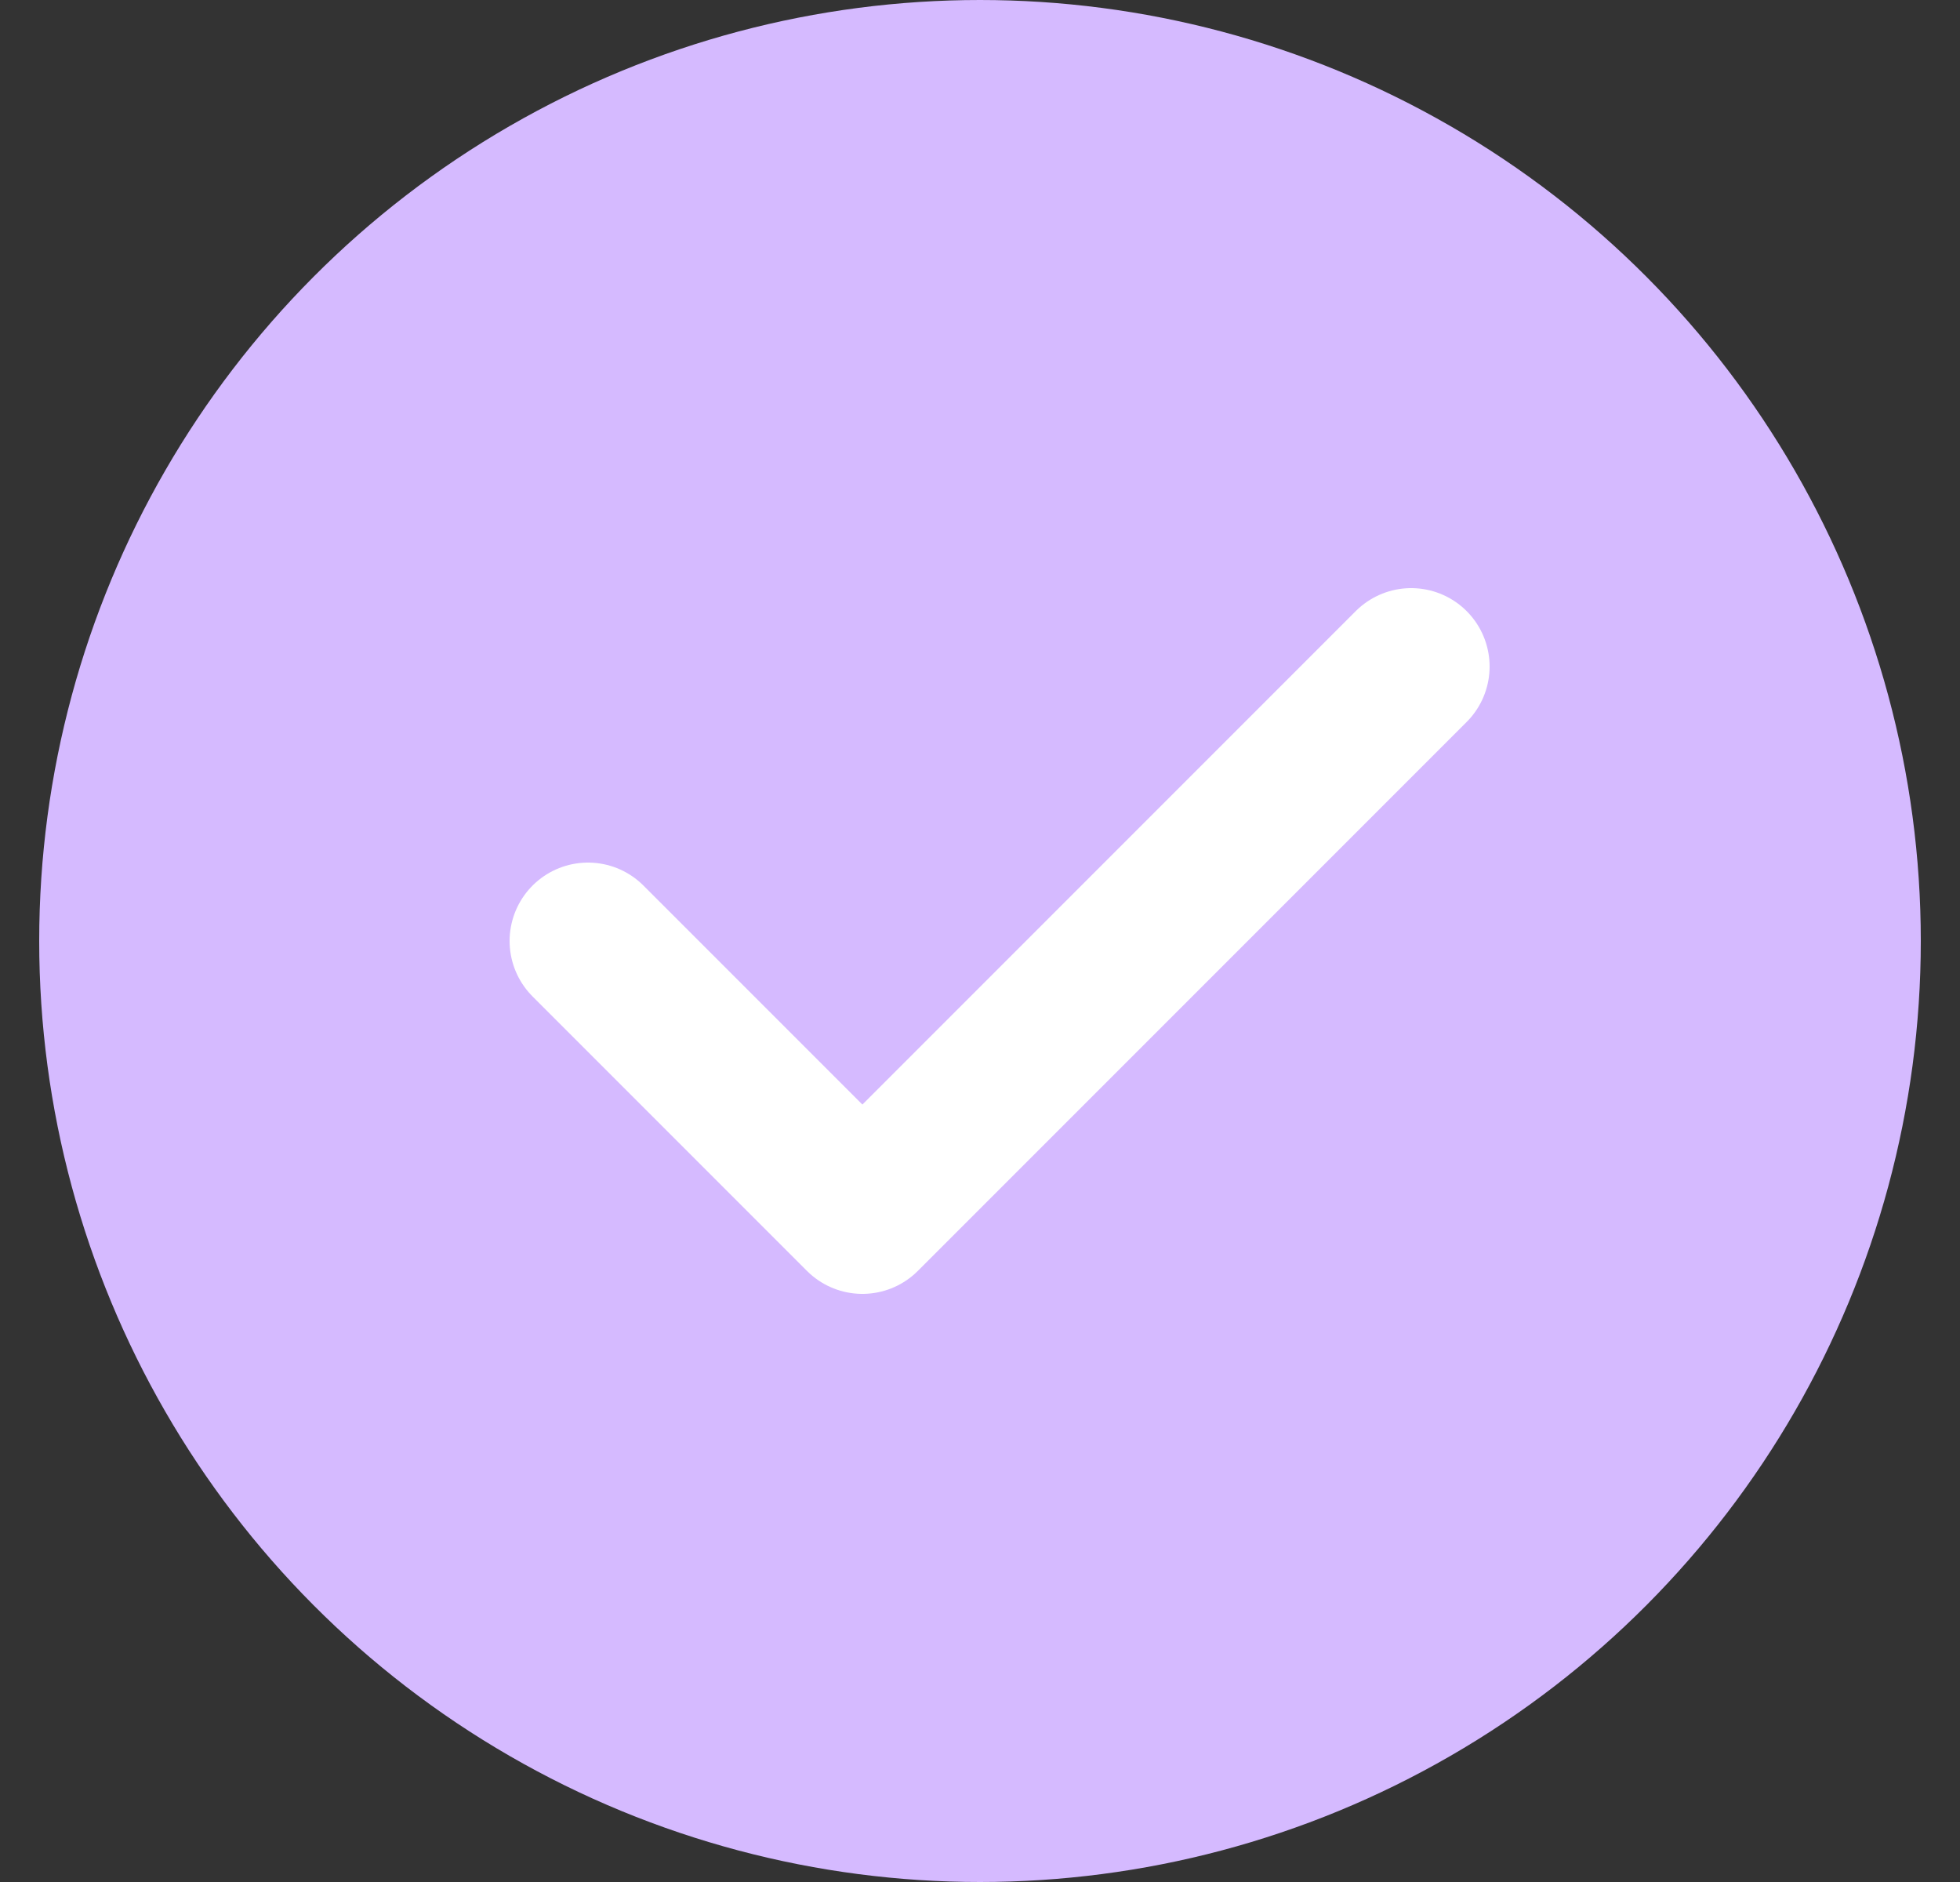
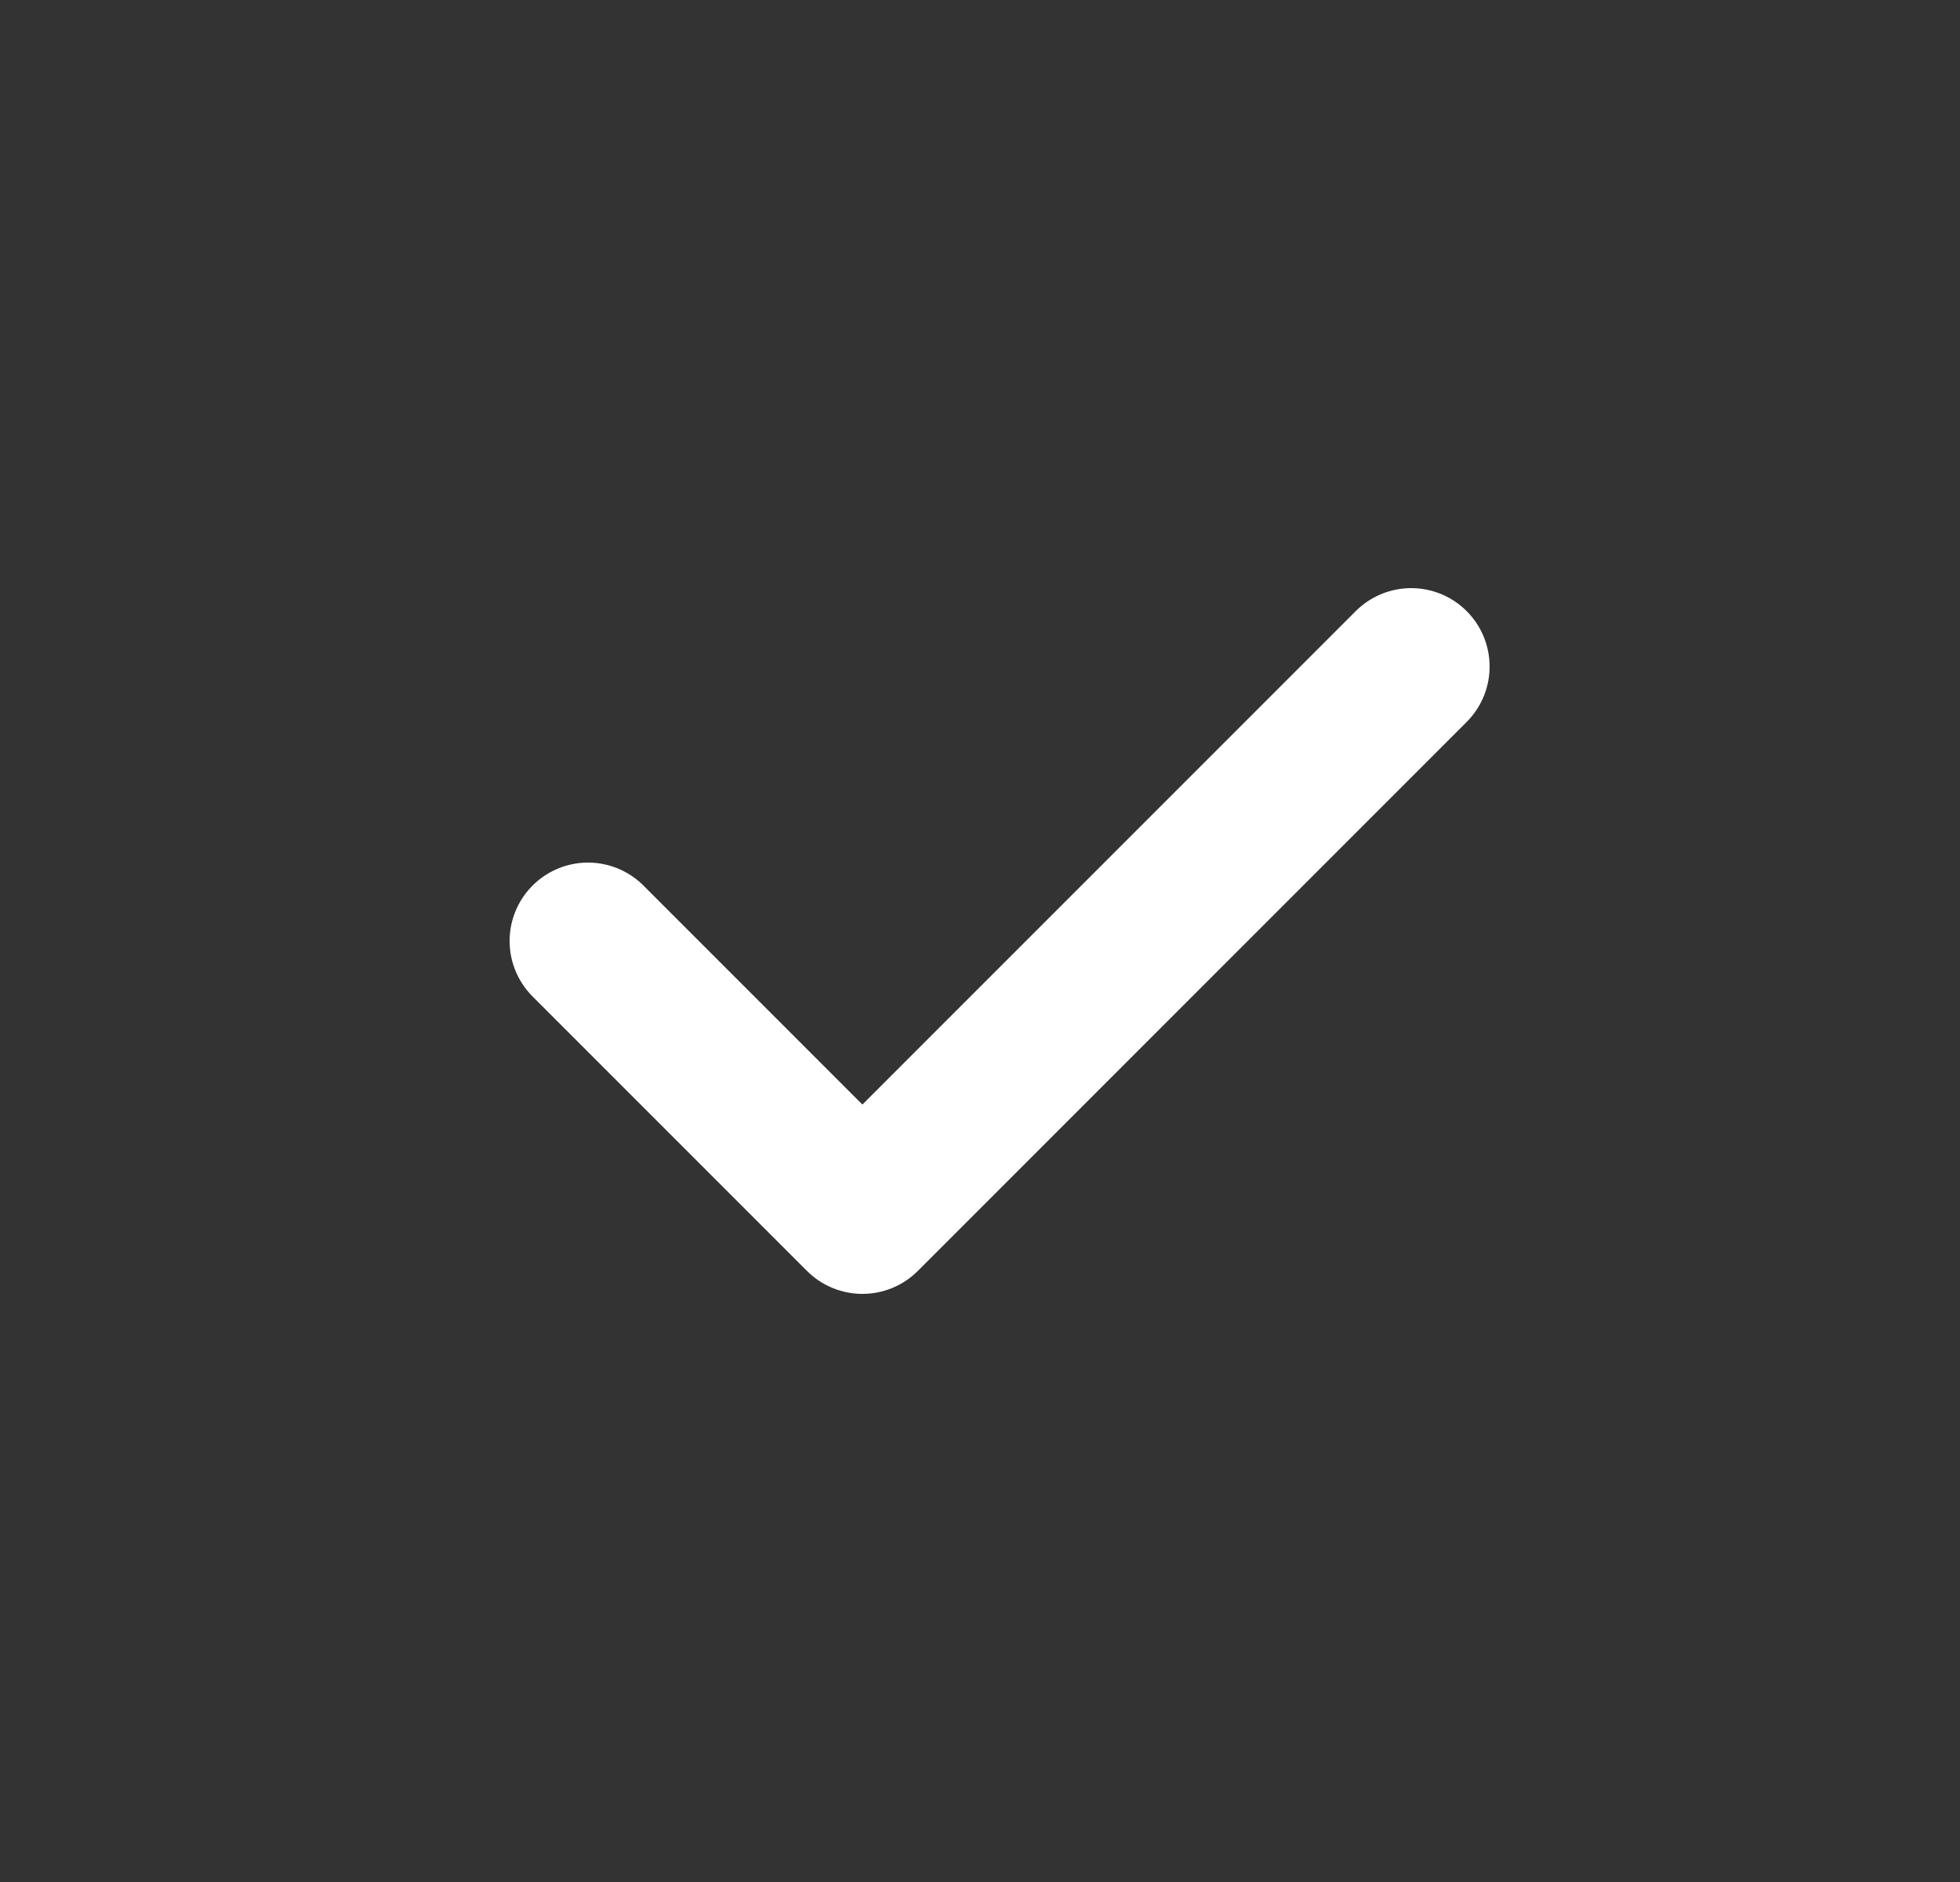
<svg xmlns="http://www.w3.org/2000/svg" width="25" height="24" viewBox="0 0 25 24" fill="none">
  <rect x="0" y="0" width="25" height="24" fill="#333333" stroke="none" />
-   <circle cx="12.5" cy="12" r="12" fill="#D5BAFF" />
  <path d="M18 8.5L11 15.5L7.5 12" stroke="white" stroke-width="2" stroke-linecap="round" stroke-linejoin="round" />
</svg>